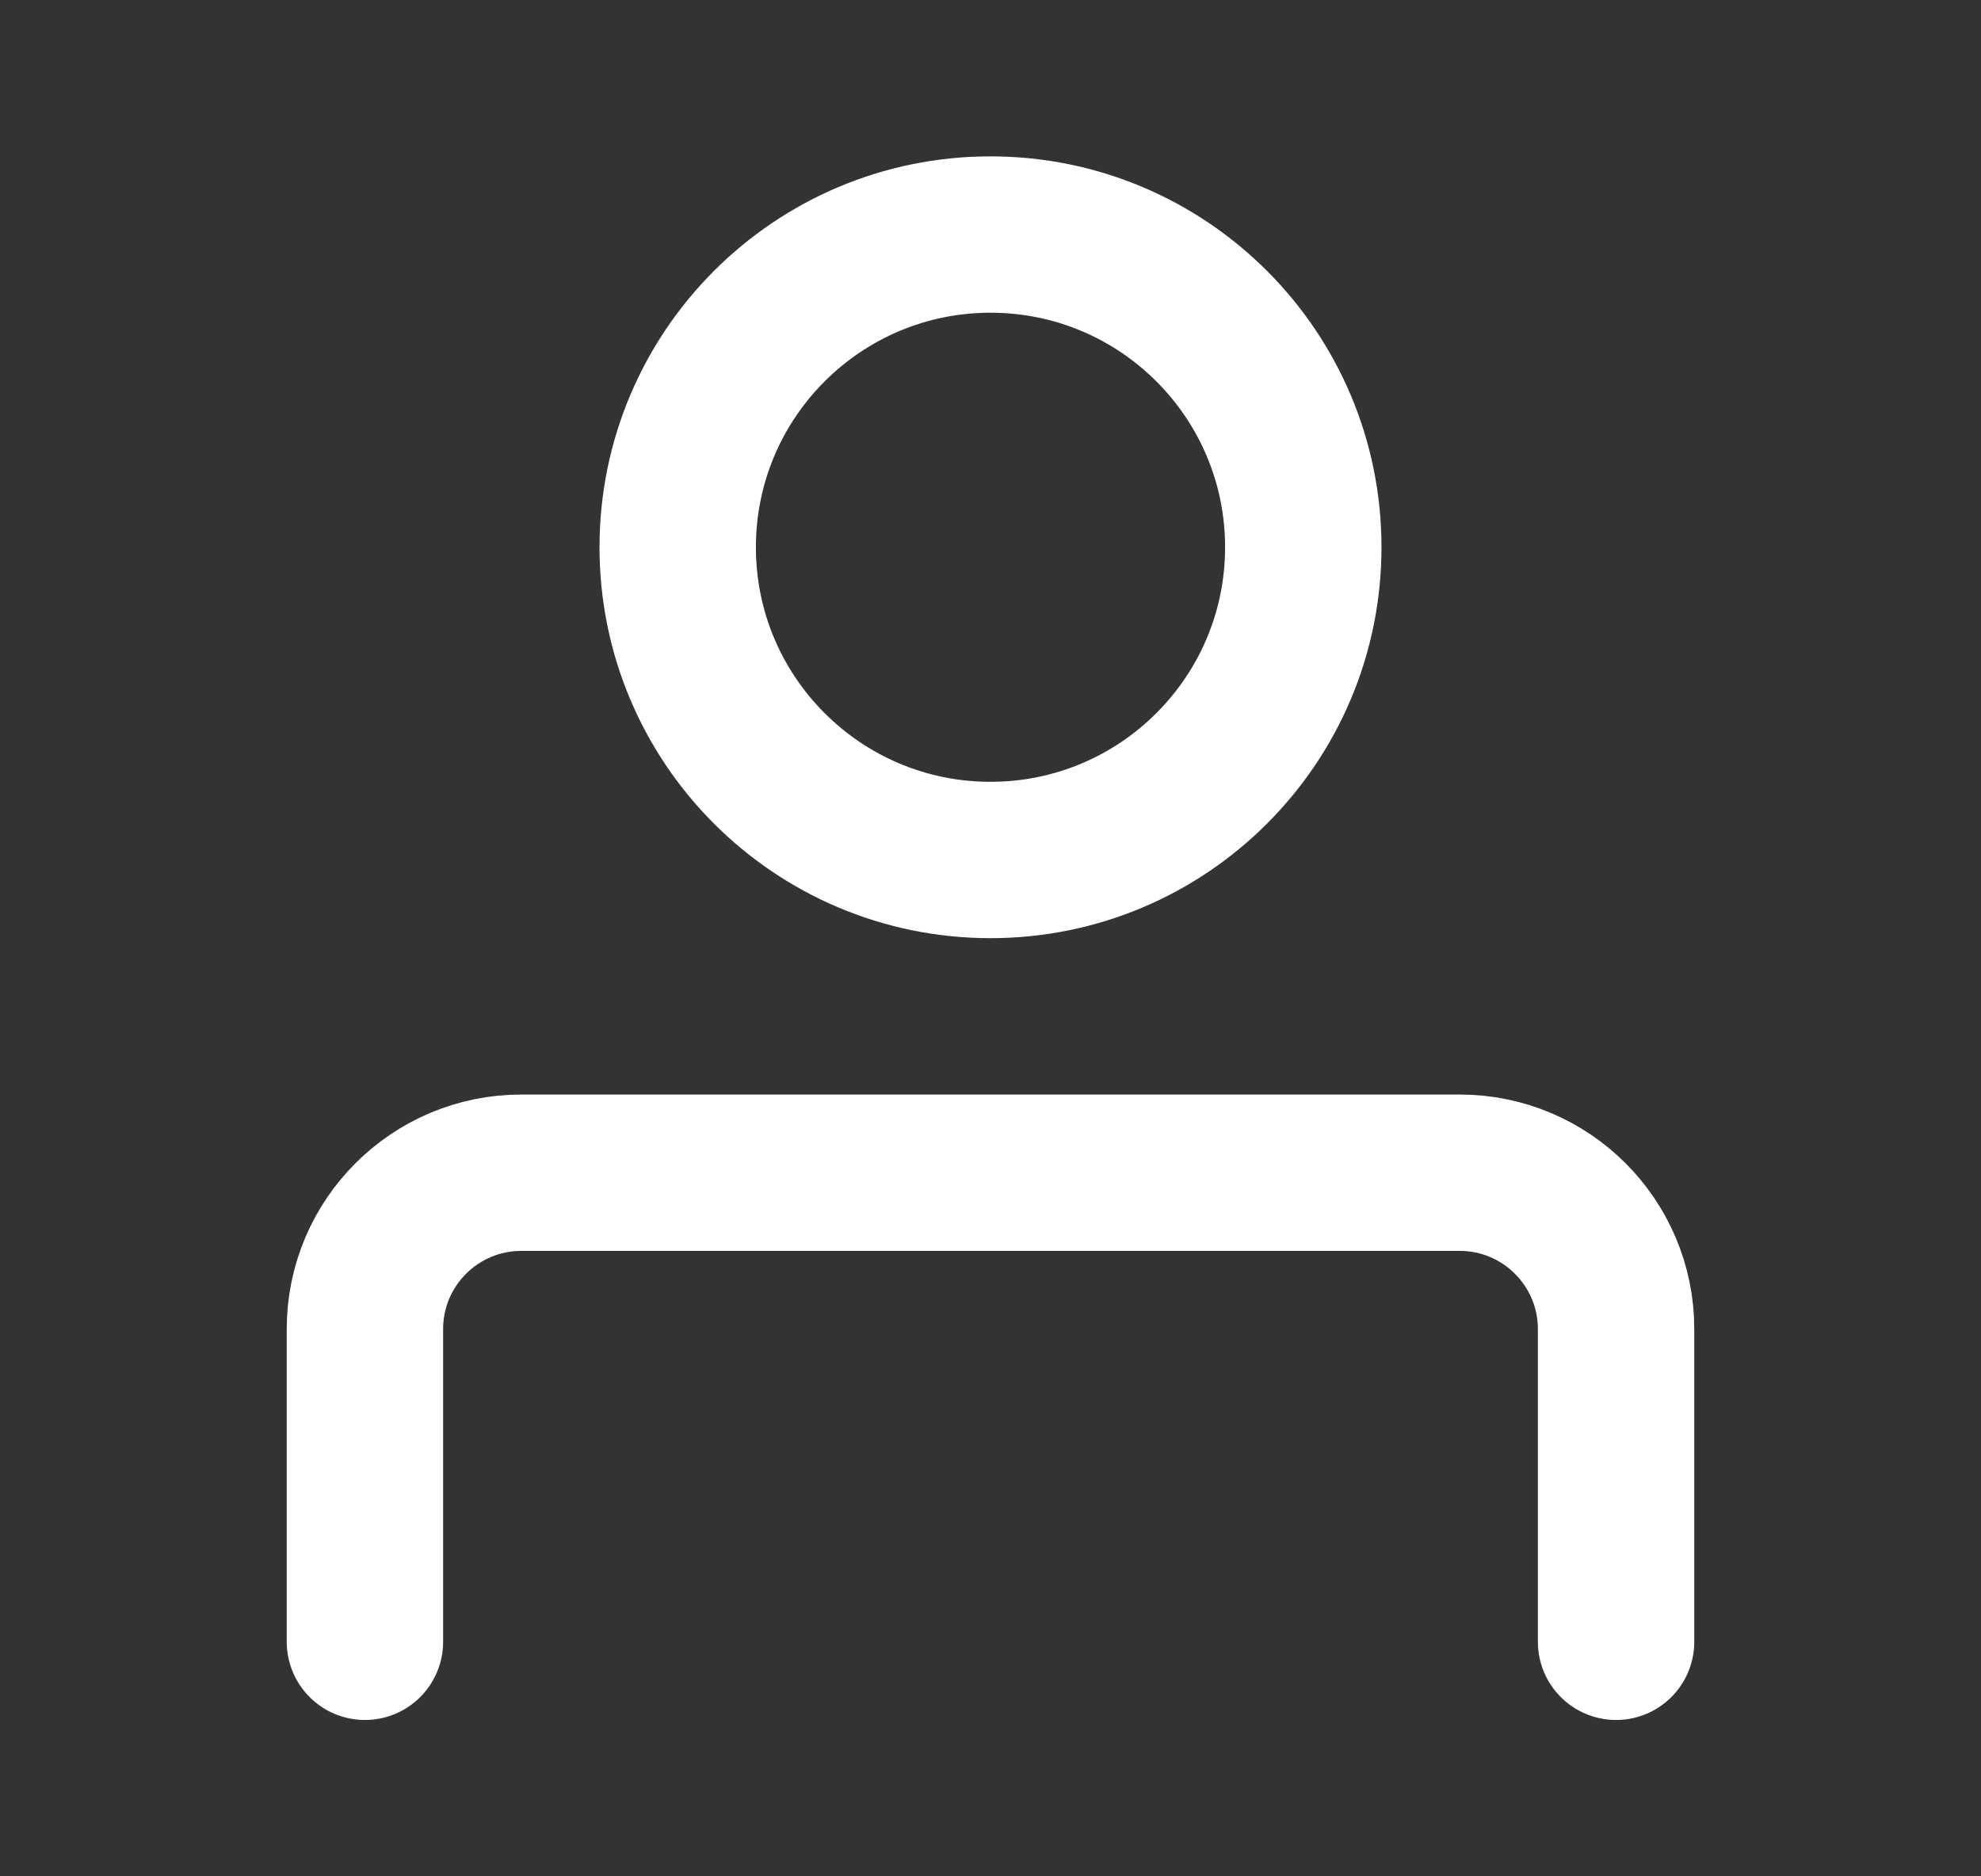
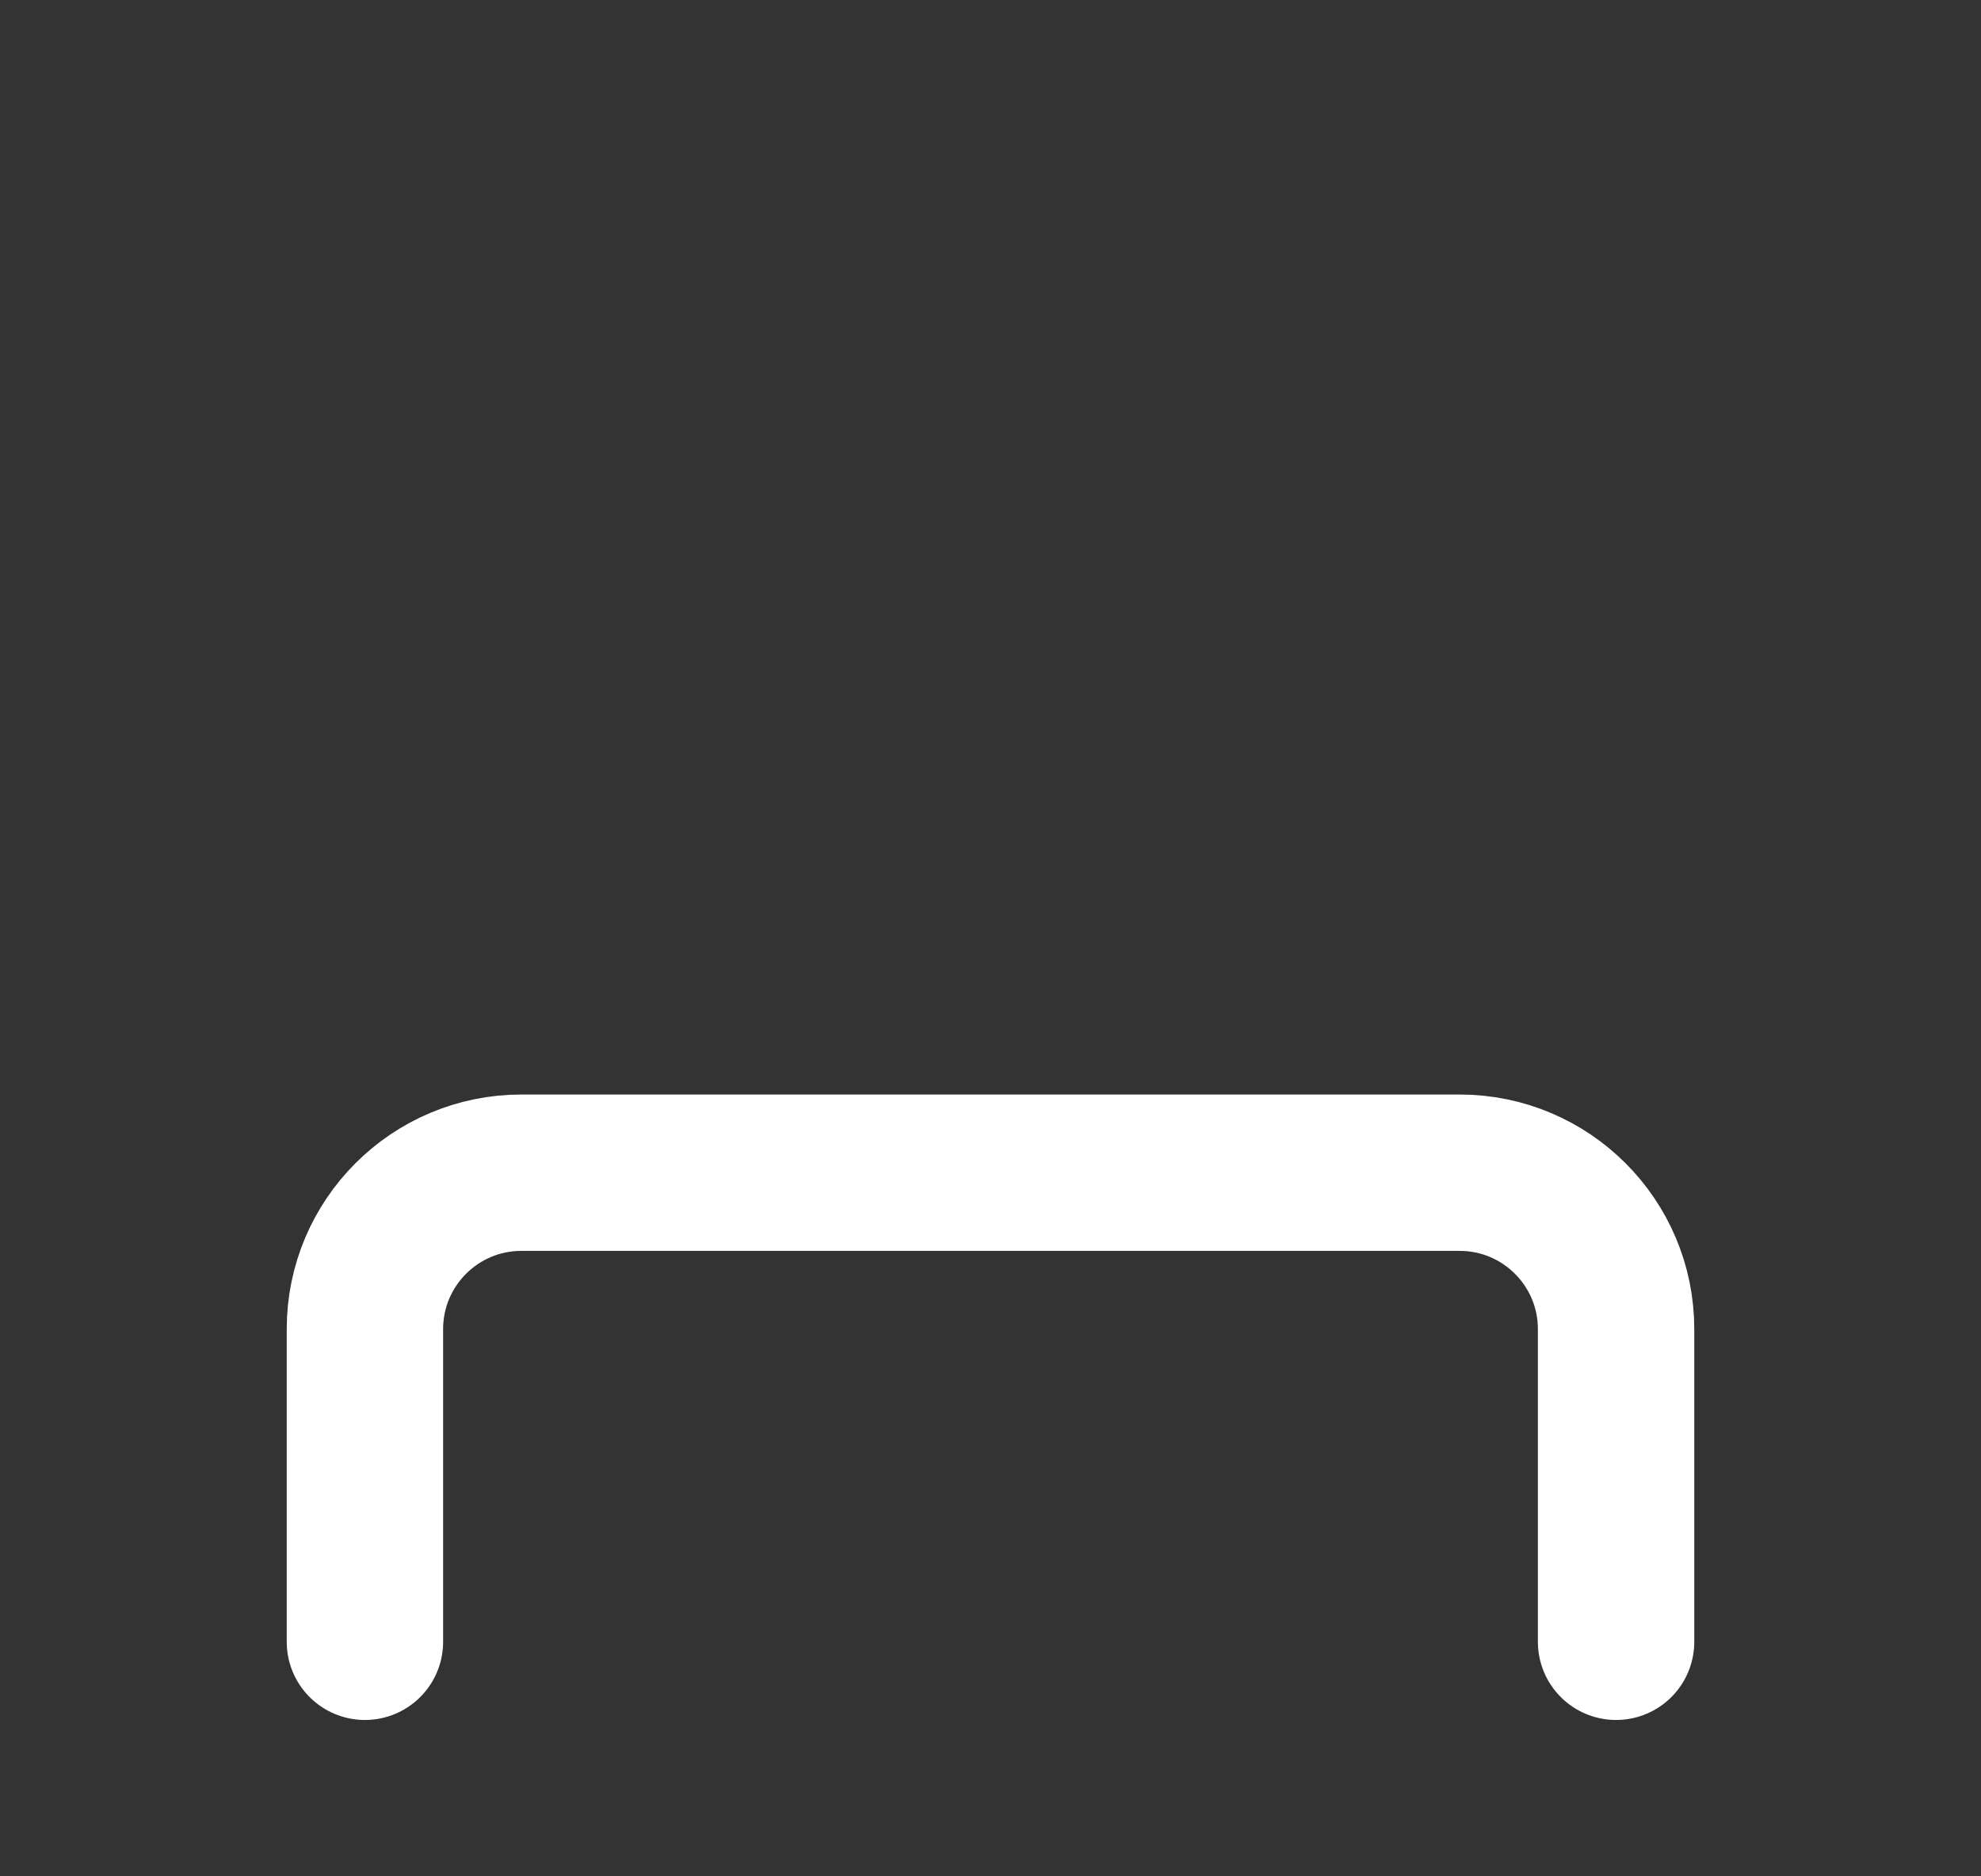
<svg xmlns="http://www.w3.org/2000/svg" width="19" height="18" viewBox="0 0 19 18" fill="none">
  <rect x="0" y="0" width="19" height="18" fill="#333333" stroke="none" />
-   <path d="M9.5 8.25C11.157 8.25 12.5 6.907 12.5 5.25C12.5 3.593 11.157 2.25 9.5 2.25C7.843 2.25 6.5 3.593 6.5 5.25C6.5 6.907 7.843 8.25 9.5 8.25Z" stroke="white" stroke-width="1.5" stroke-linecap="round" stroke-linejoin="round" />
  <path d="M3.5 15.75V12.75C3.5 11.922 4.172 11.25 5 11.25H14C14.828 11.25 15.5 11.922 15.5 12.75V15.75" stroke="white" stroke-width="1.5" stroke-linecap="round" stroke-linejoin="round" />
</svg>